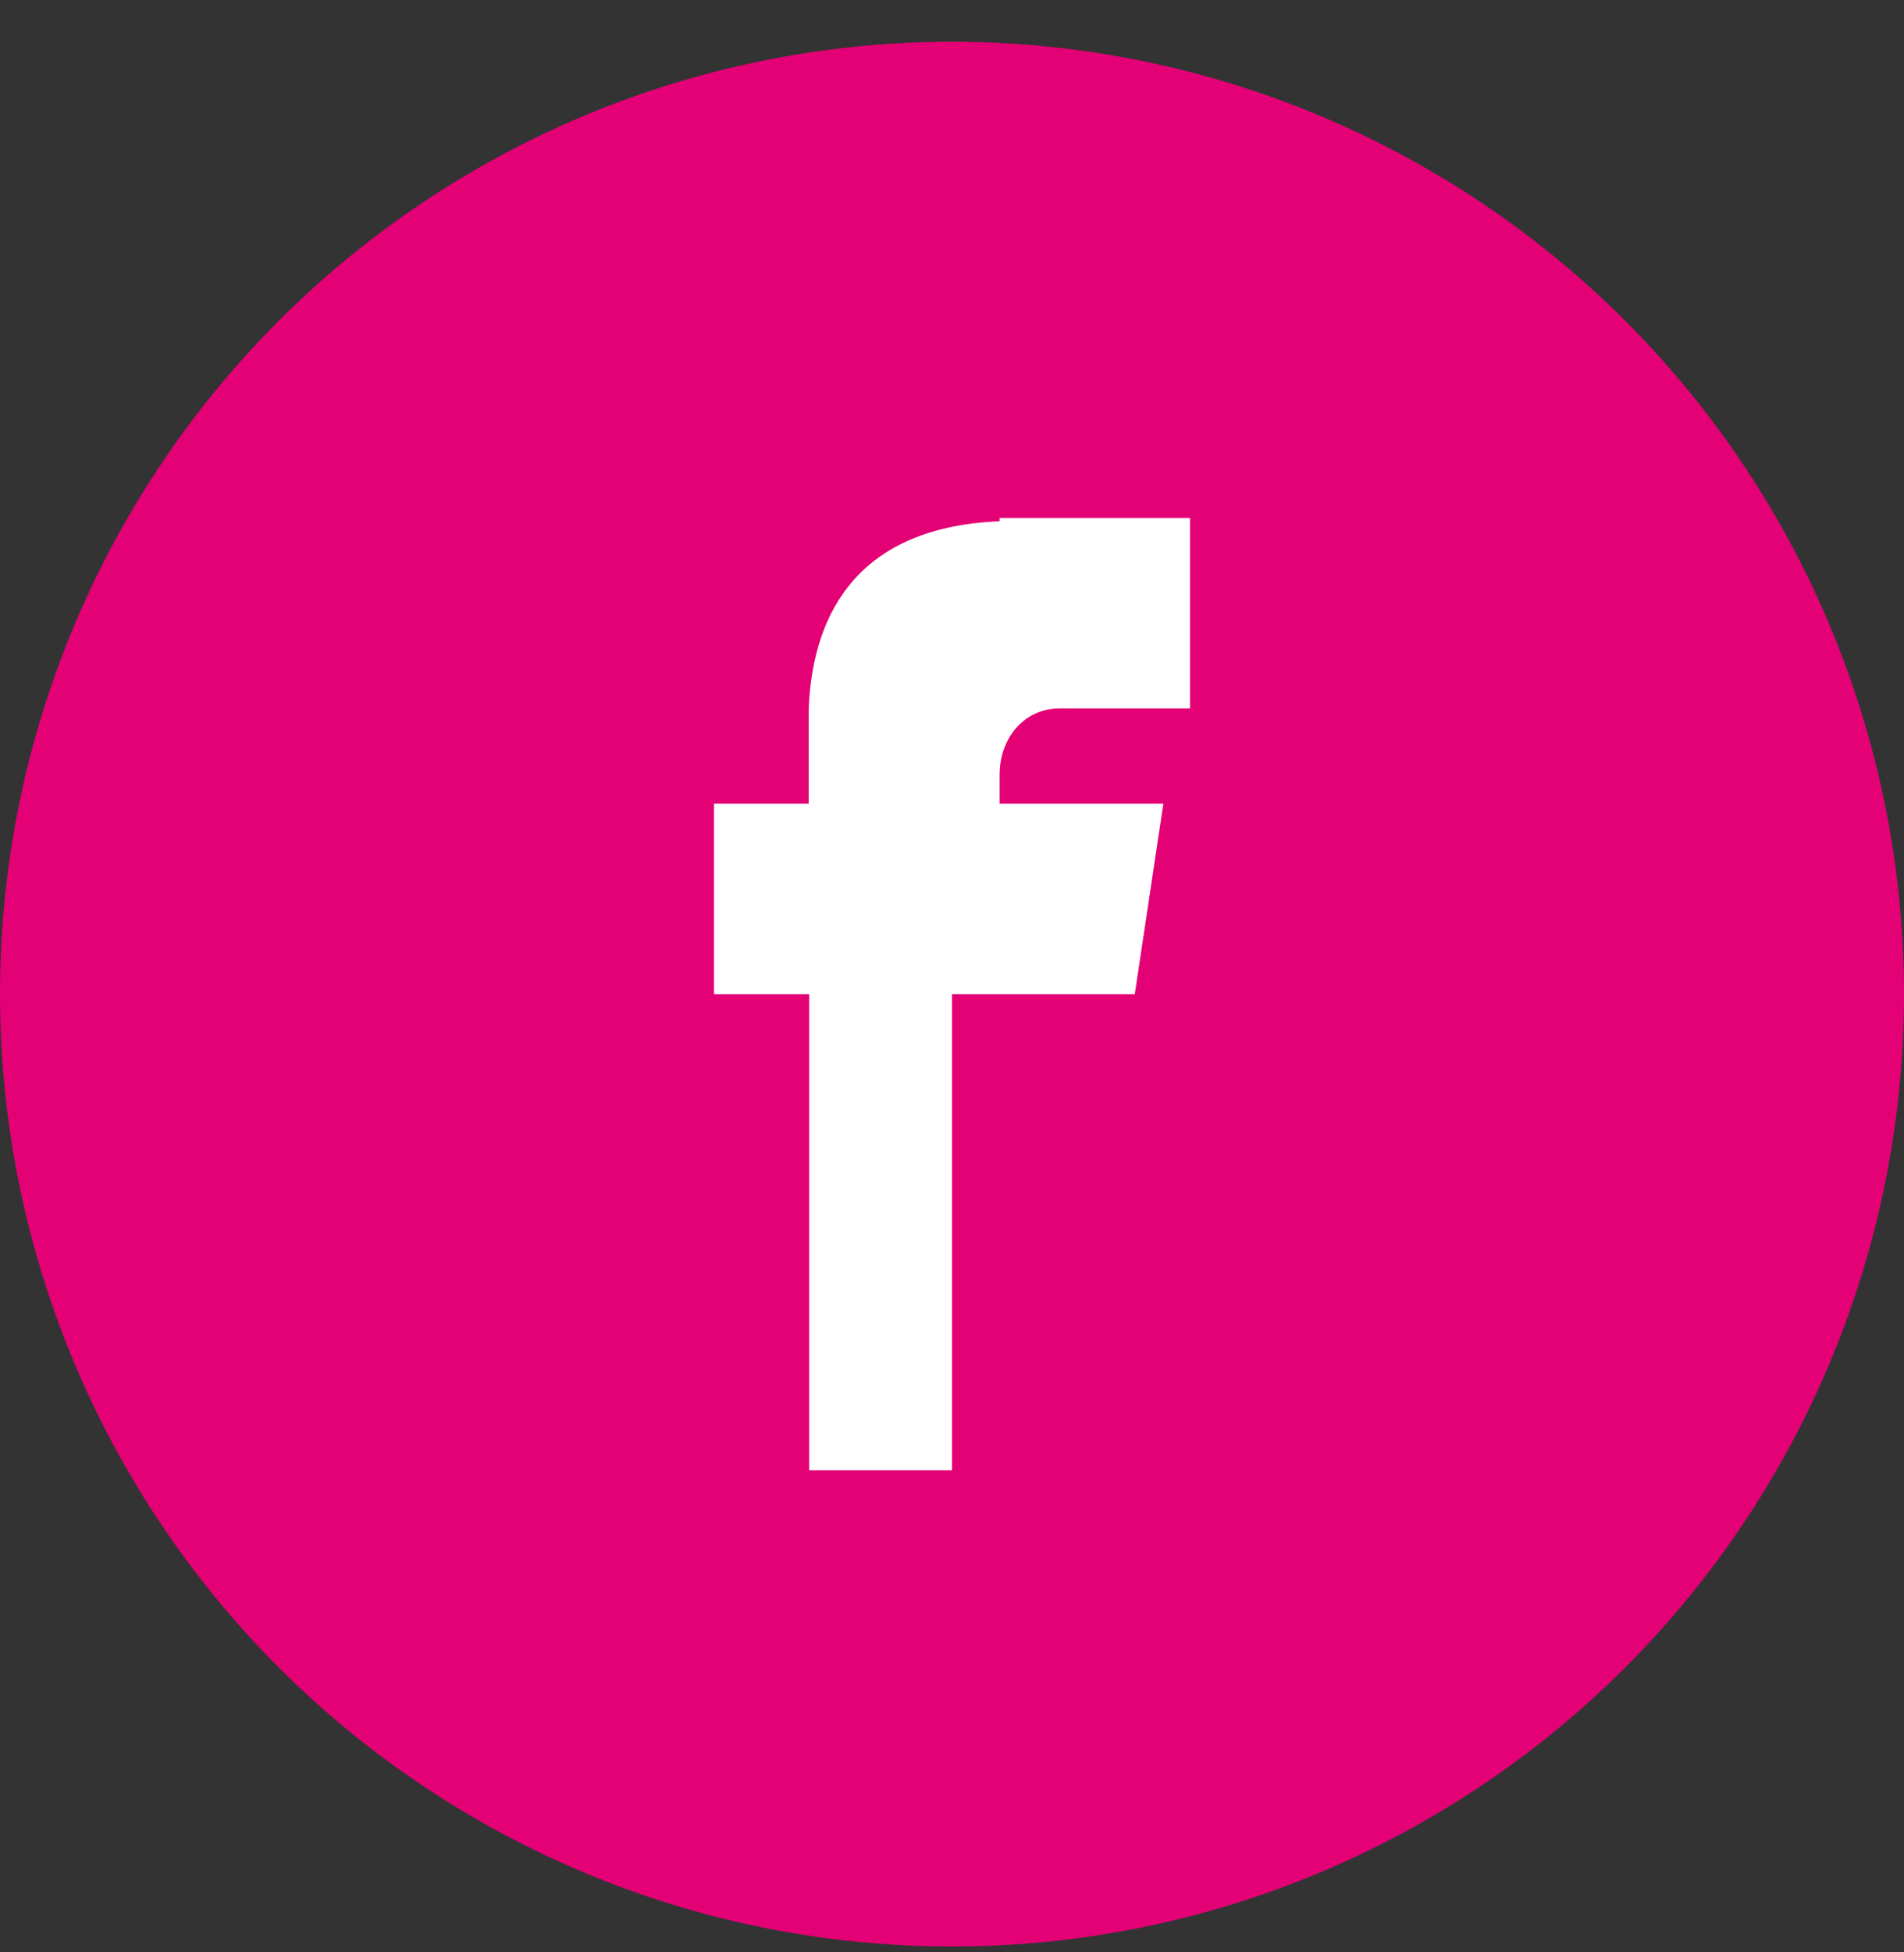
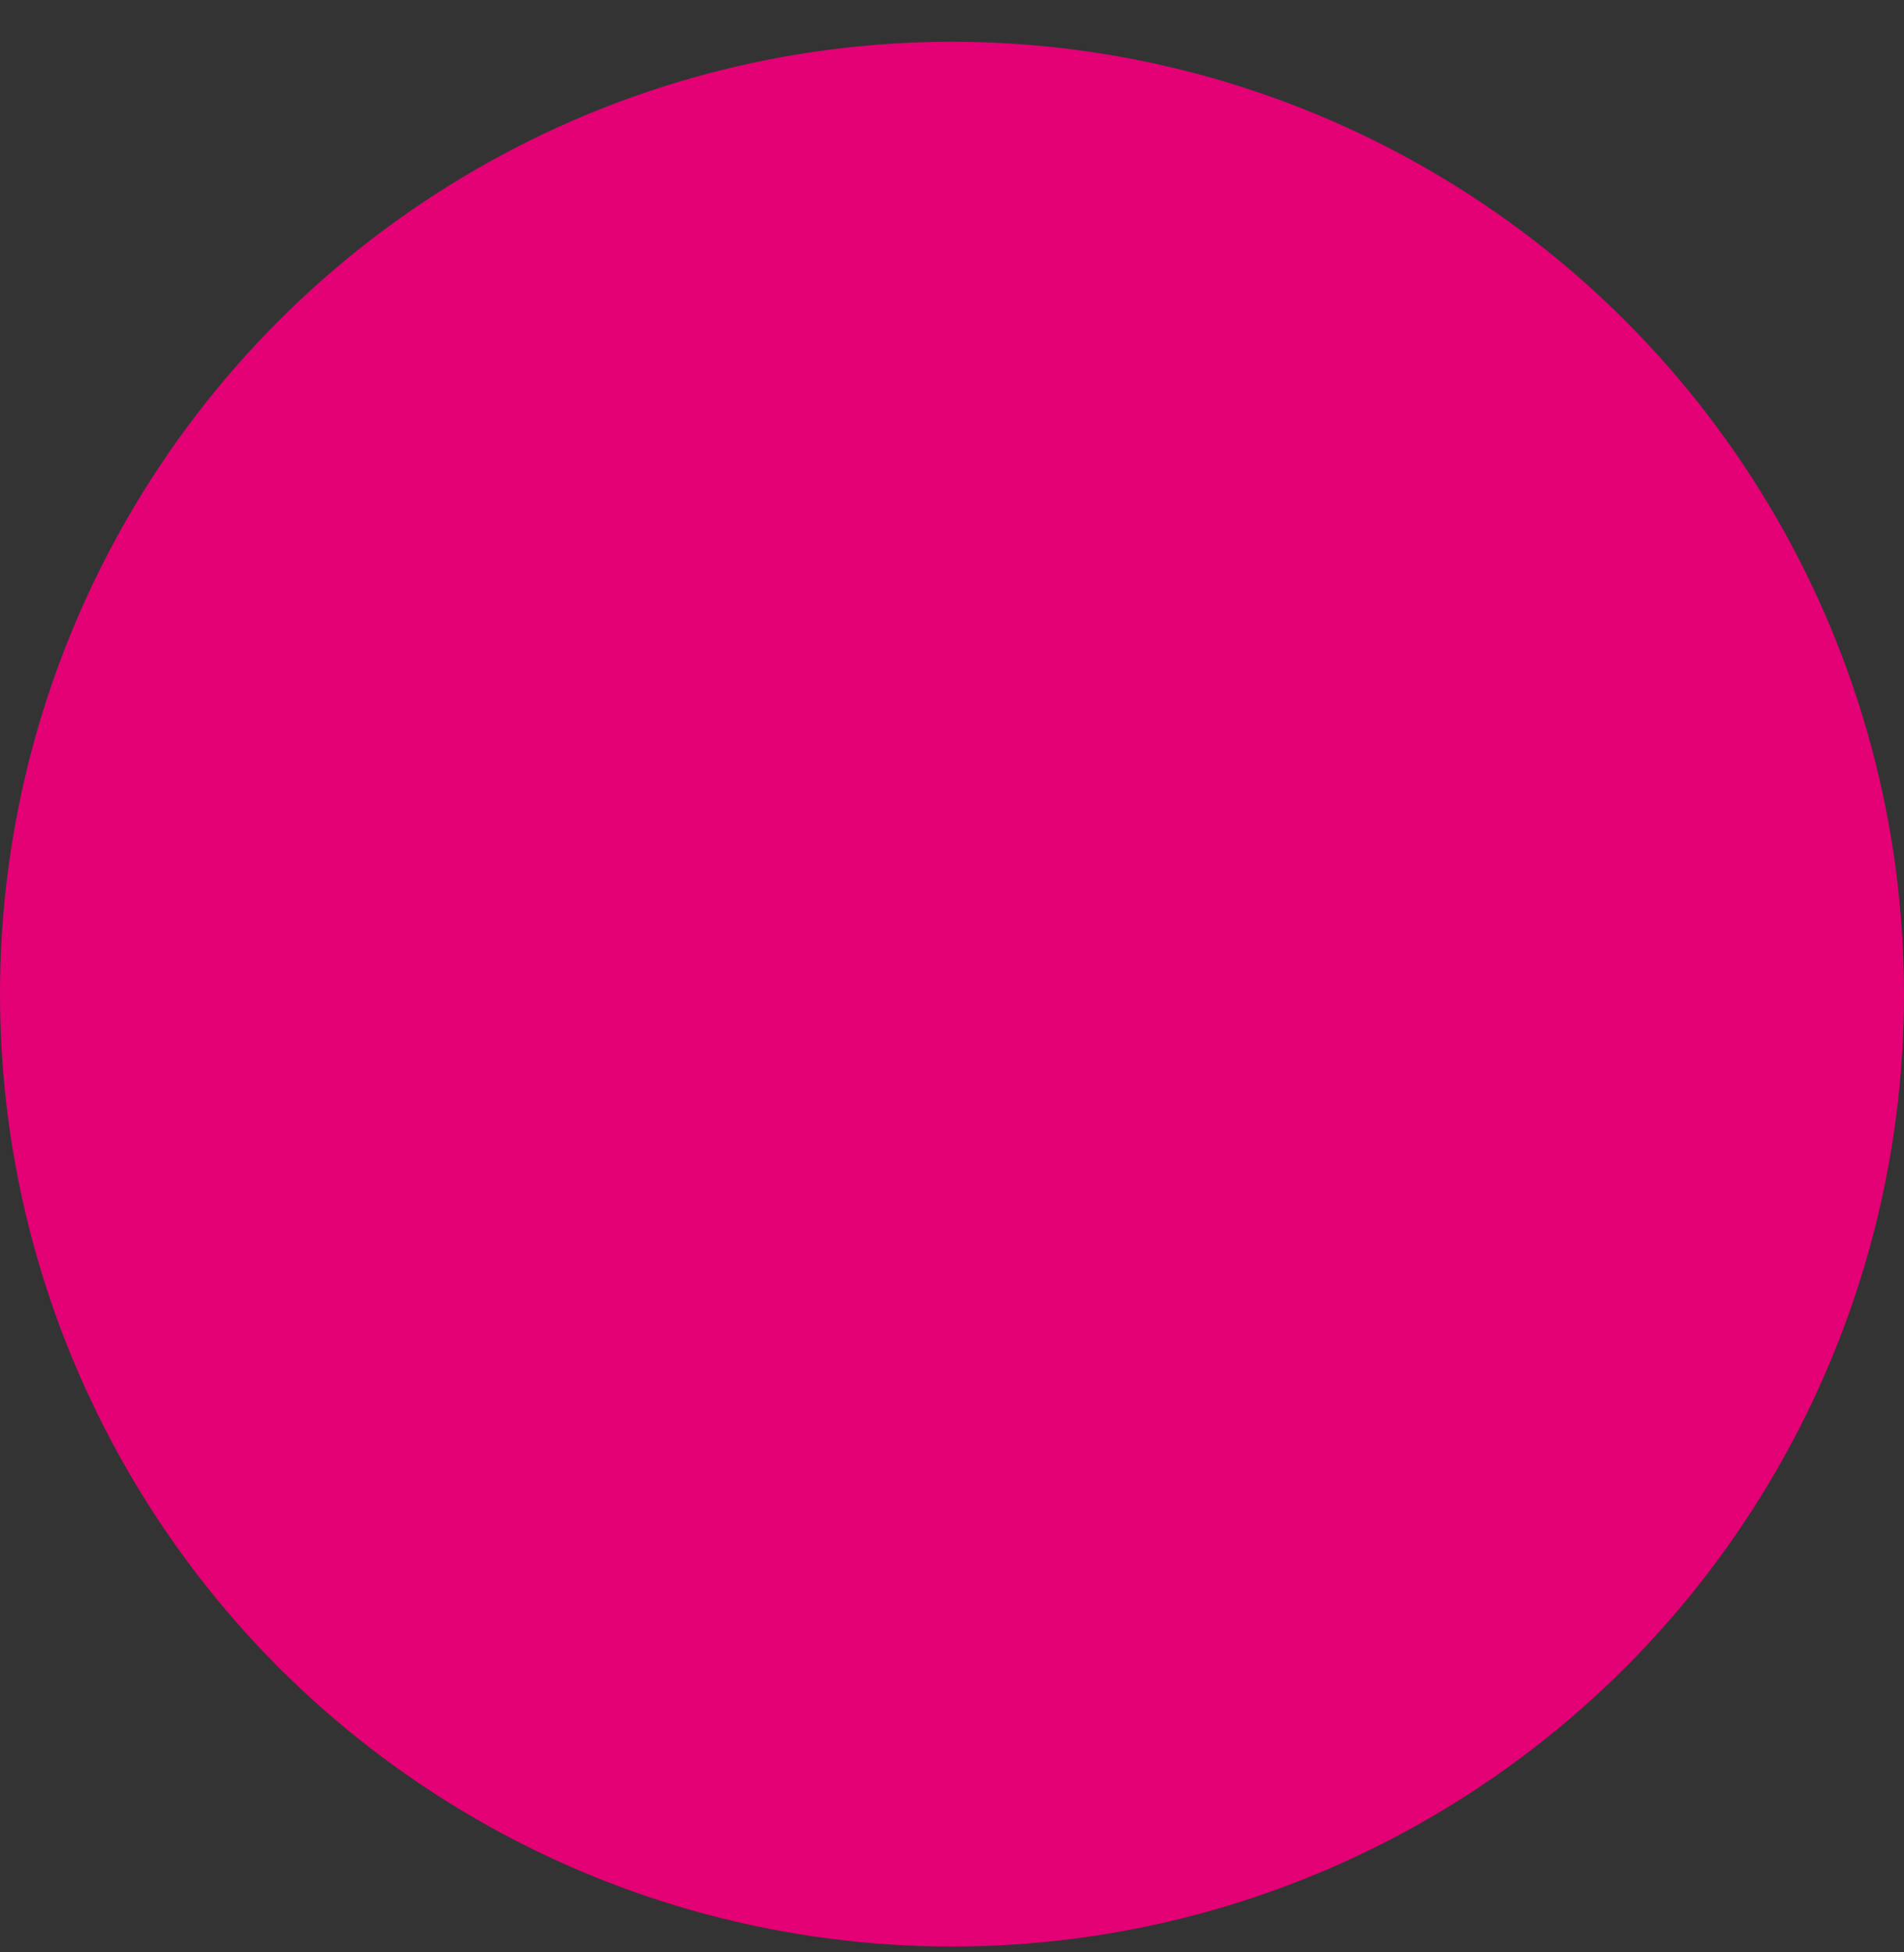
<svg xmlns="http://www.w3.org/2000/svg" width="40" height="41" viewBox="0 0 40 41" fill="none">
  <rect x="0" y="0" width="40" height="41" fill="#333333" stroke="none" />
  <circle cx="20" cy="20.877" r="20" fill="#E30175" />
-   <path d="M22.26 14.877H25V10.877H21V10.947C17.81 11.076 17.06 13.146 16.99 14.877V16.877H15V20.877H17V30.877H20V20.877H23.84L24.44 16.877H21V16.267C21 15.496 21.52 14.877 22.26 14.877Z" fill="white" />
</svg>